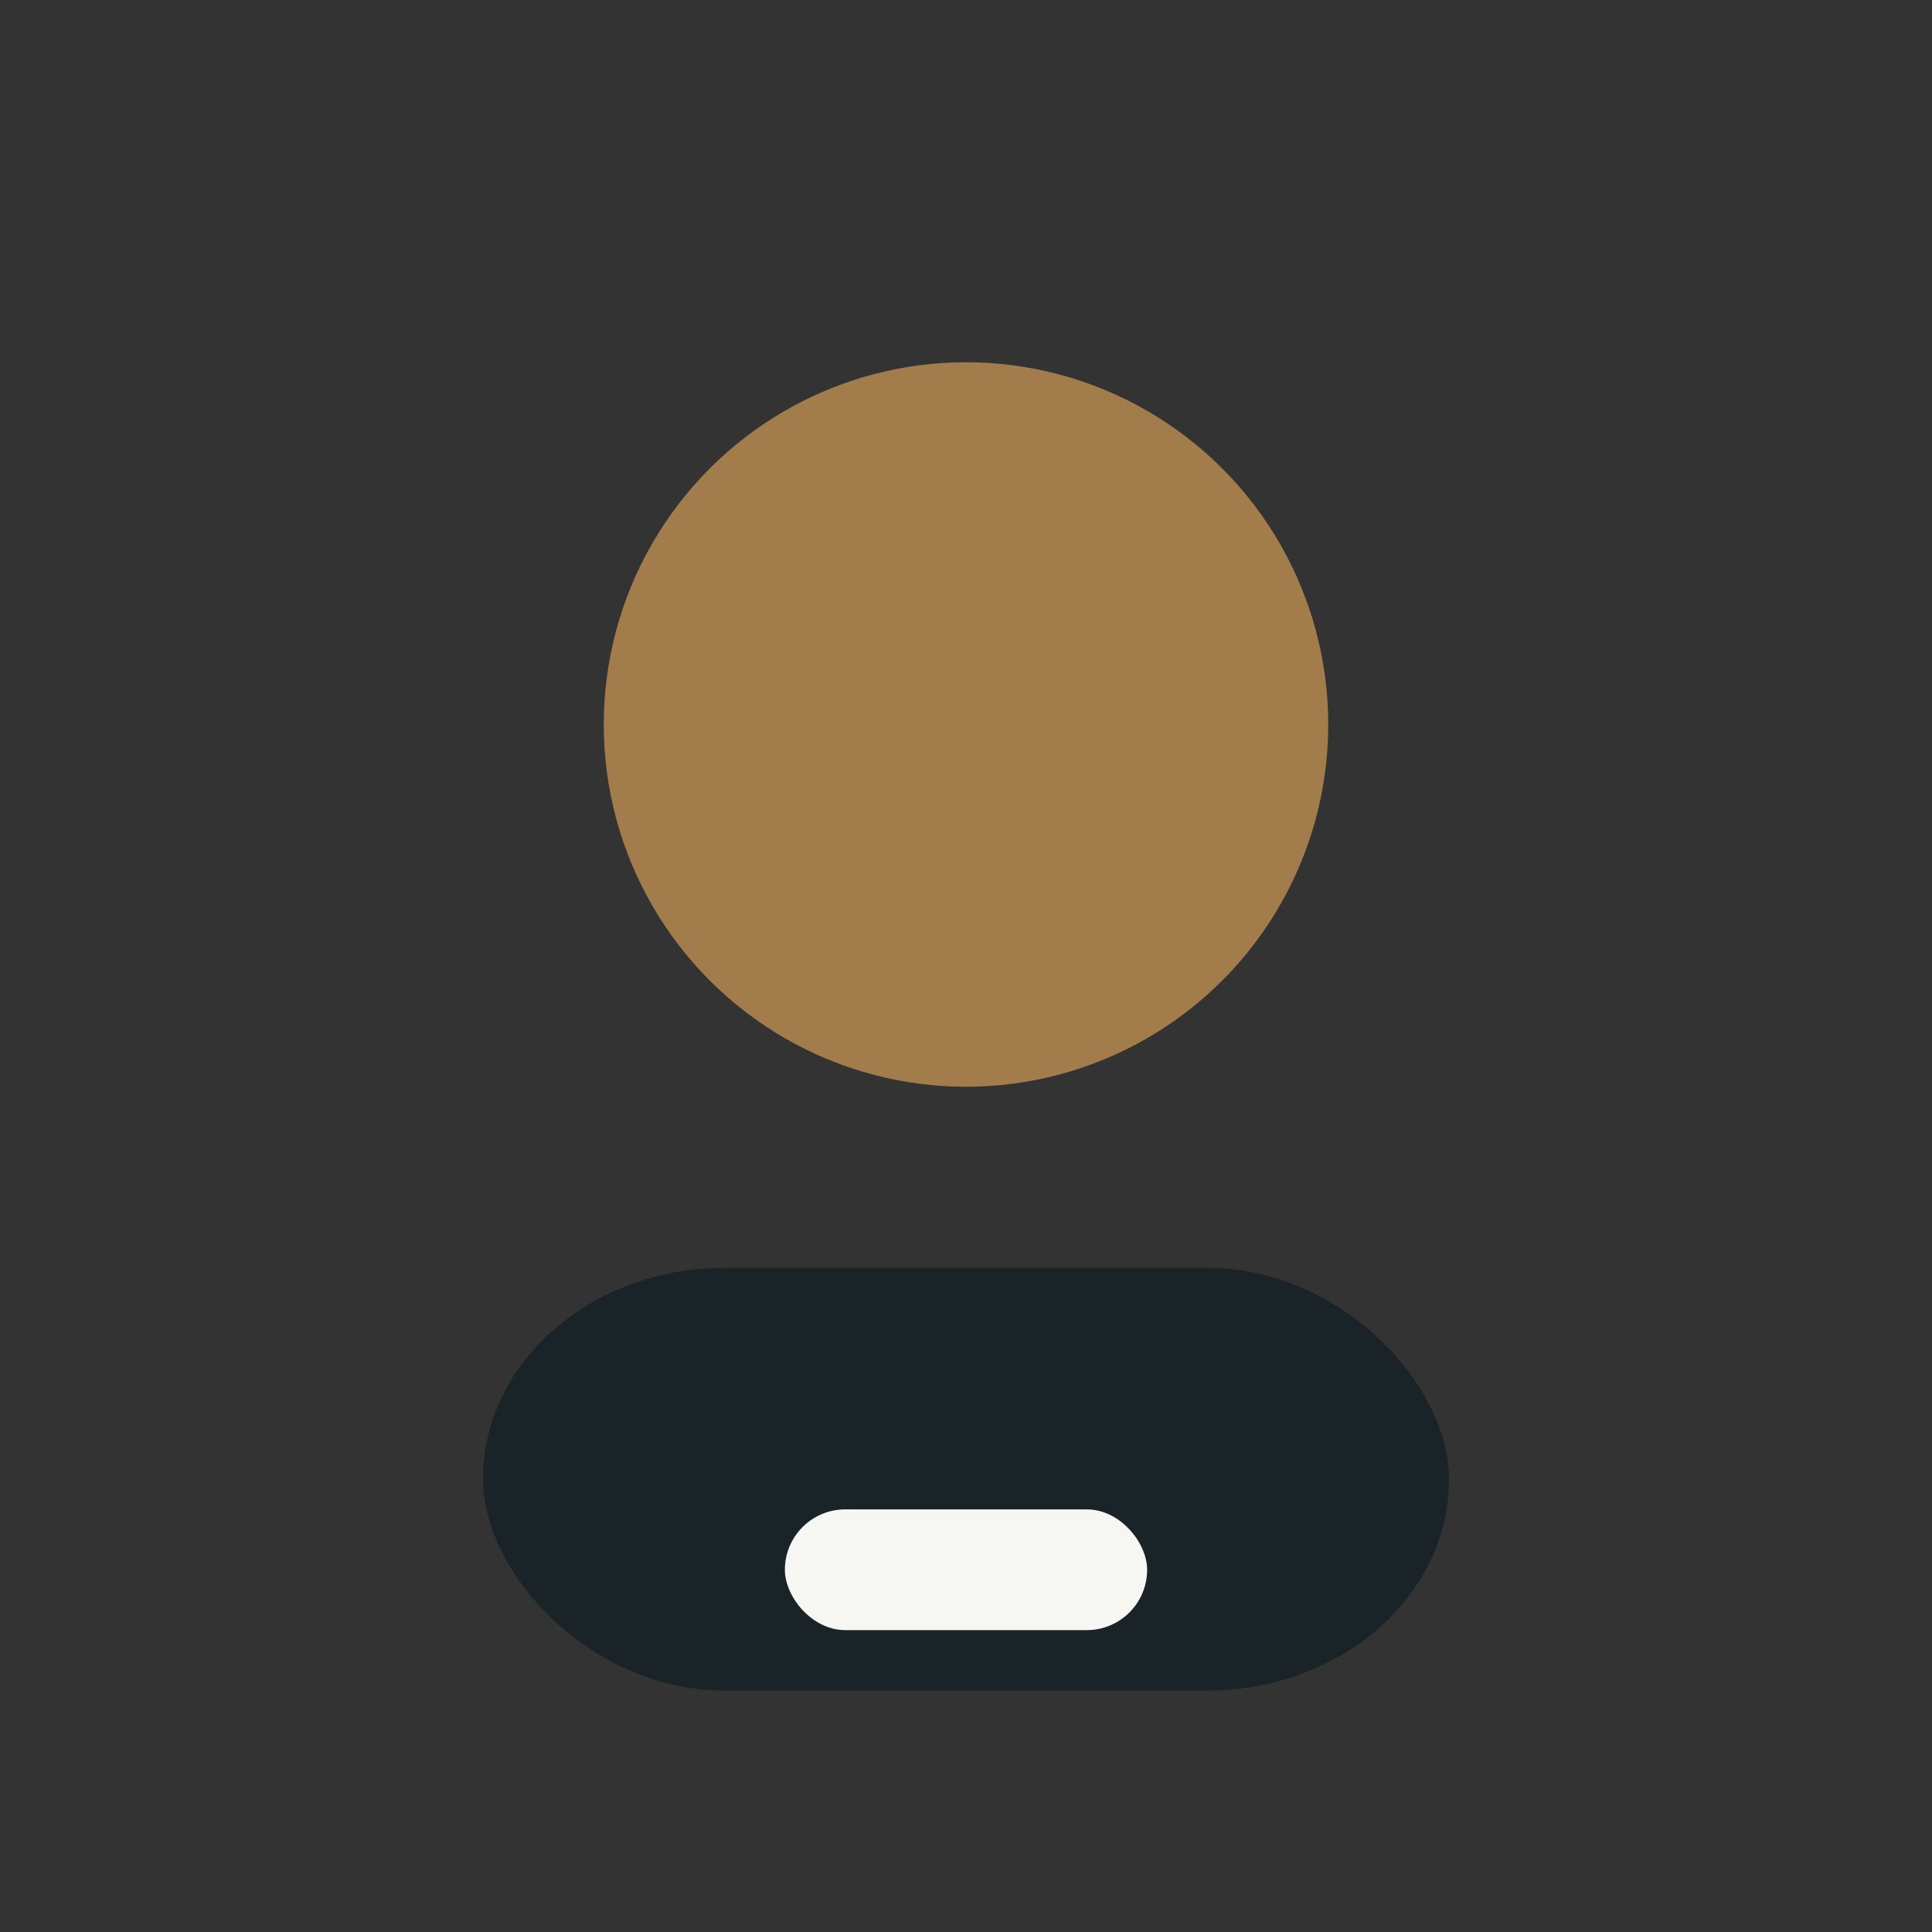
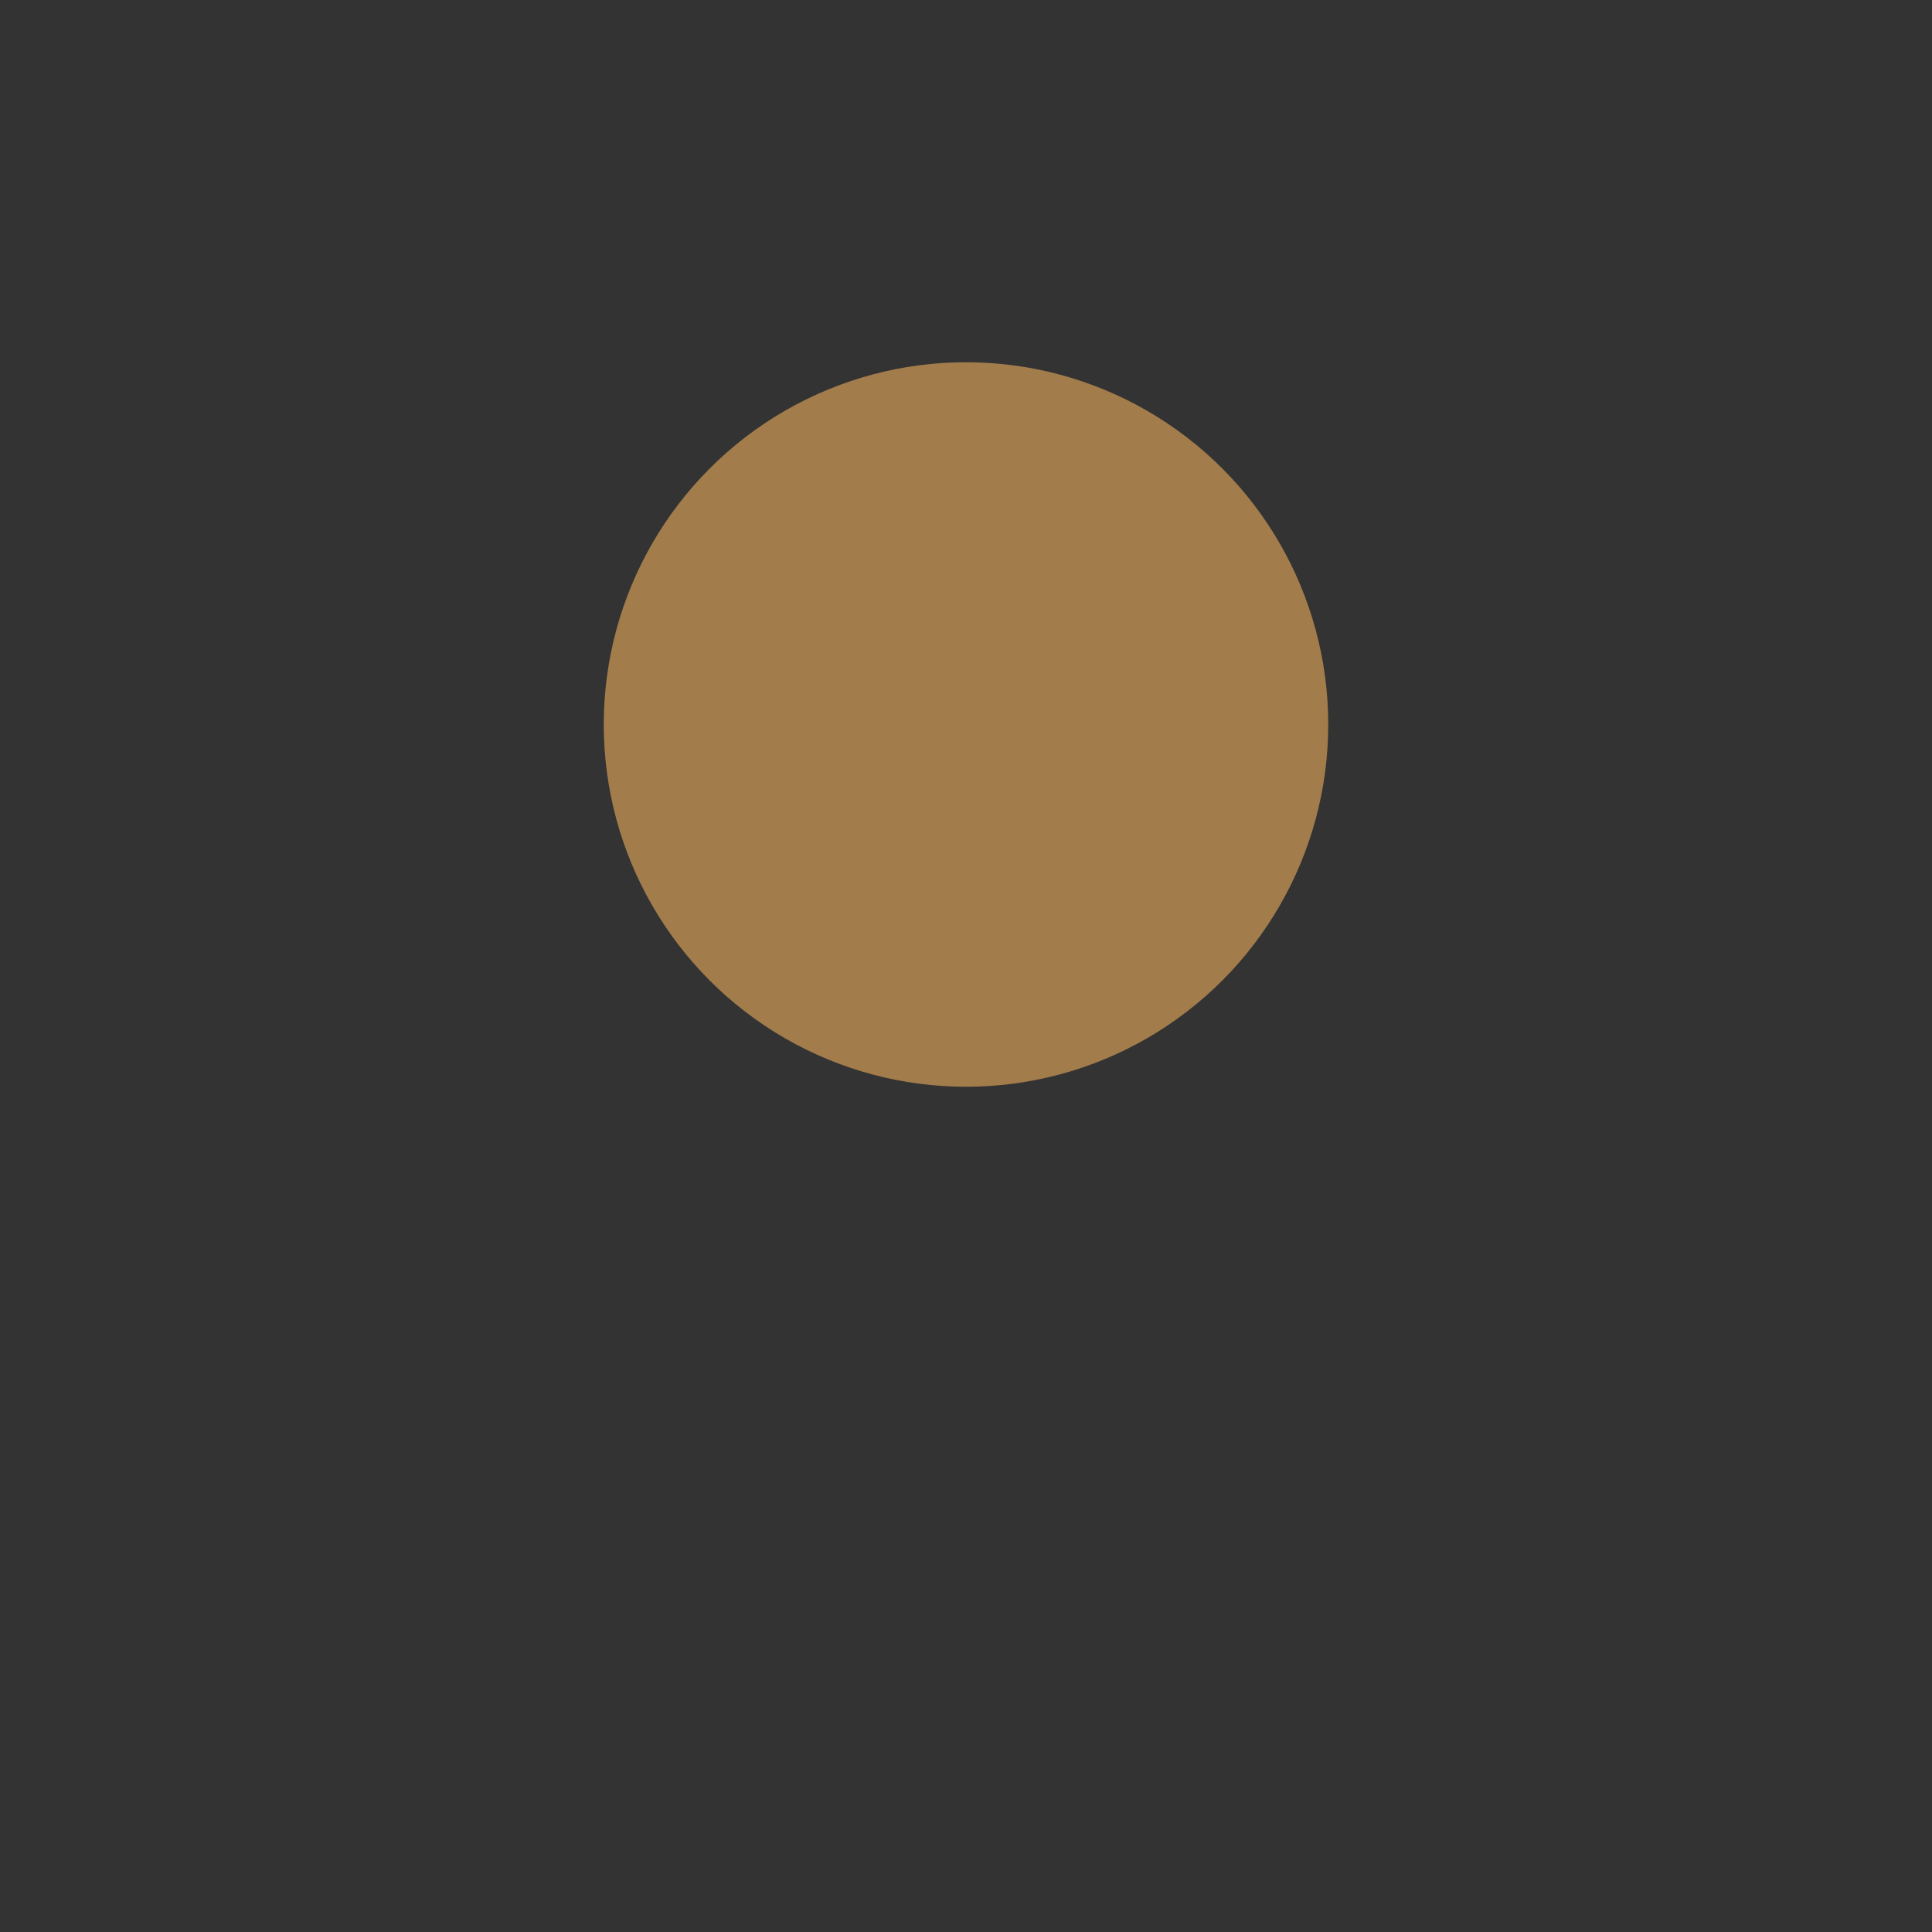
<svg xmlns="http://www.w3.org/2000/svg" width="32" height="32" viewBox="0 0 32 32">
  <rect x="0" y="0" width="32" height="32" fill="#333333" stroke="none" />
  <circle cx="16" cy="12" r="6" fill="#A37C4B" />
-   <rect x="8" y="21" width="16" height="7" rx="4" fill="#1A2327" />
-   <rect x="13" y="25" width="6" height="2" rx="1" fill="#F6F6F2" />
</svg>